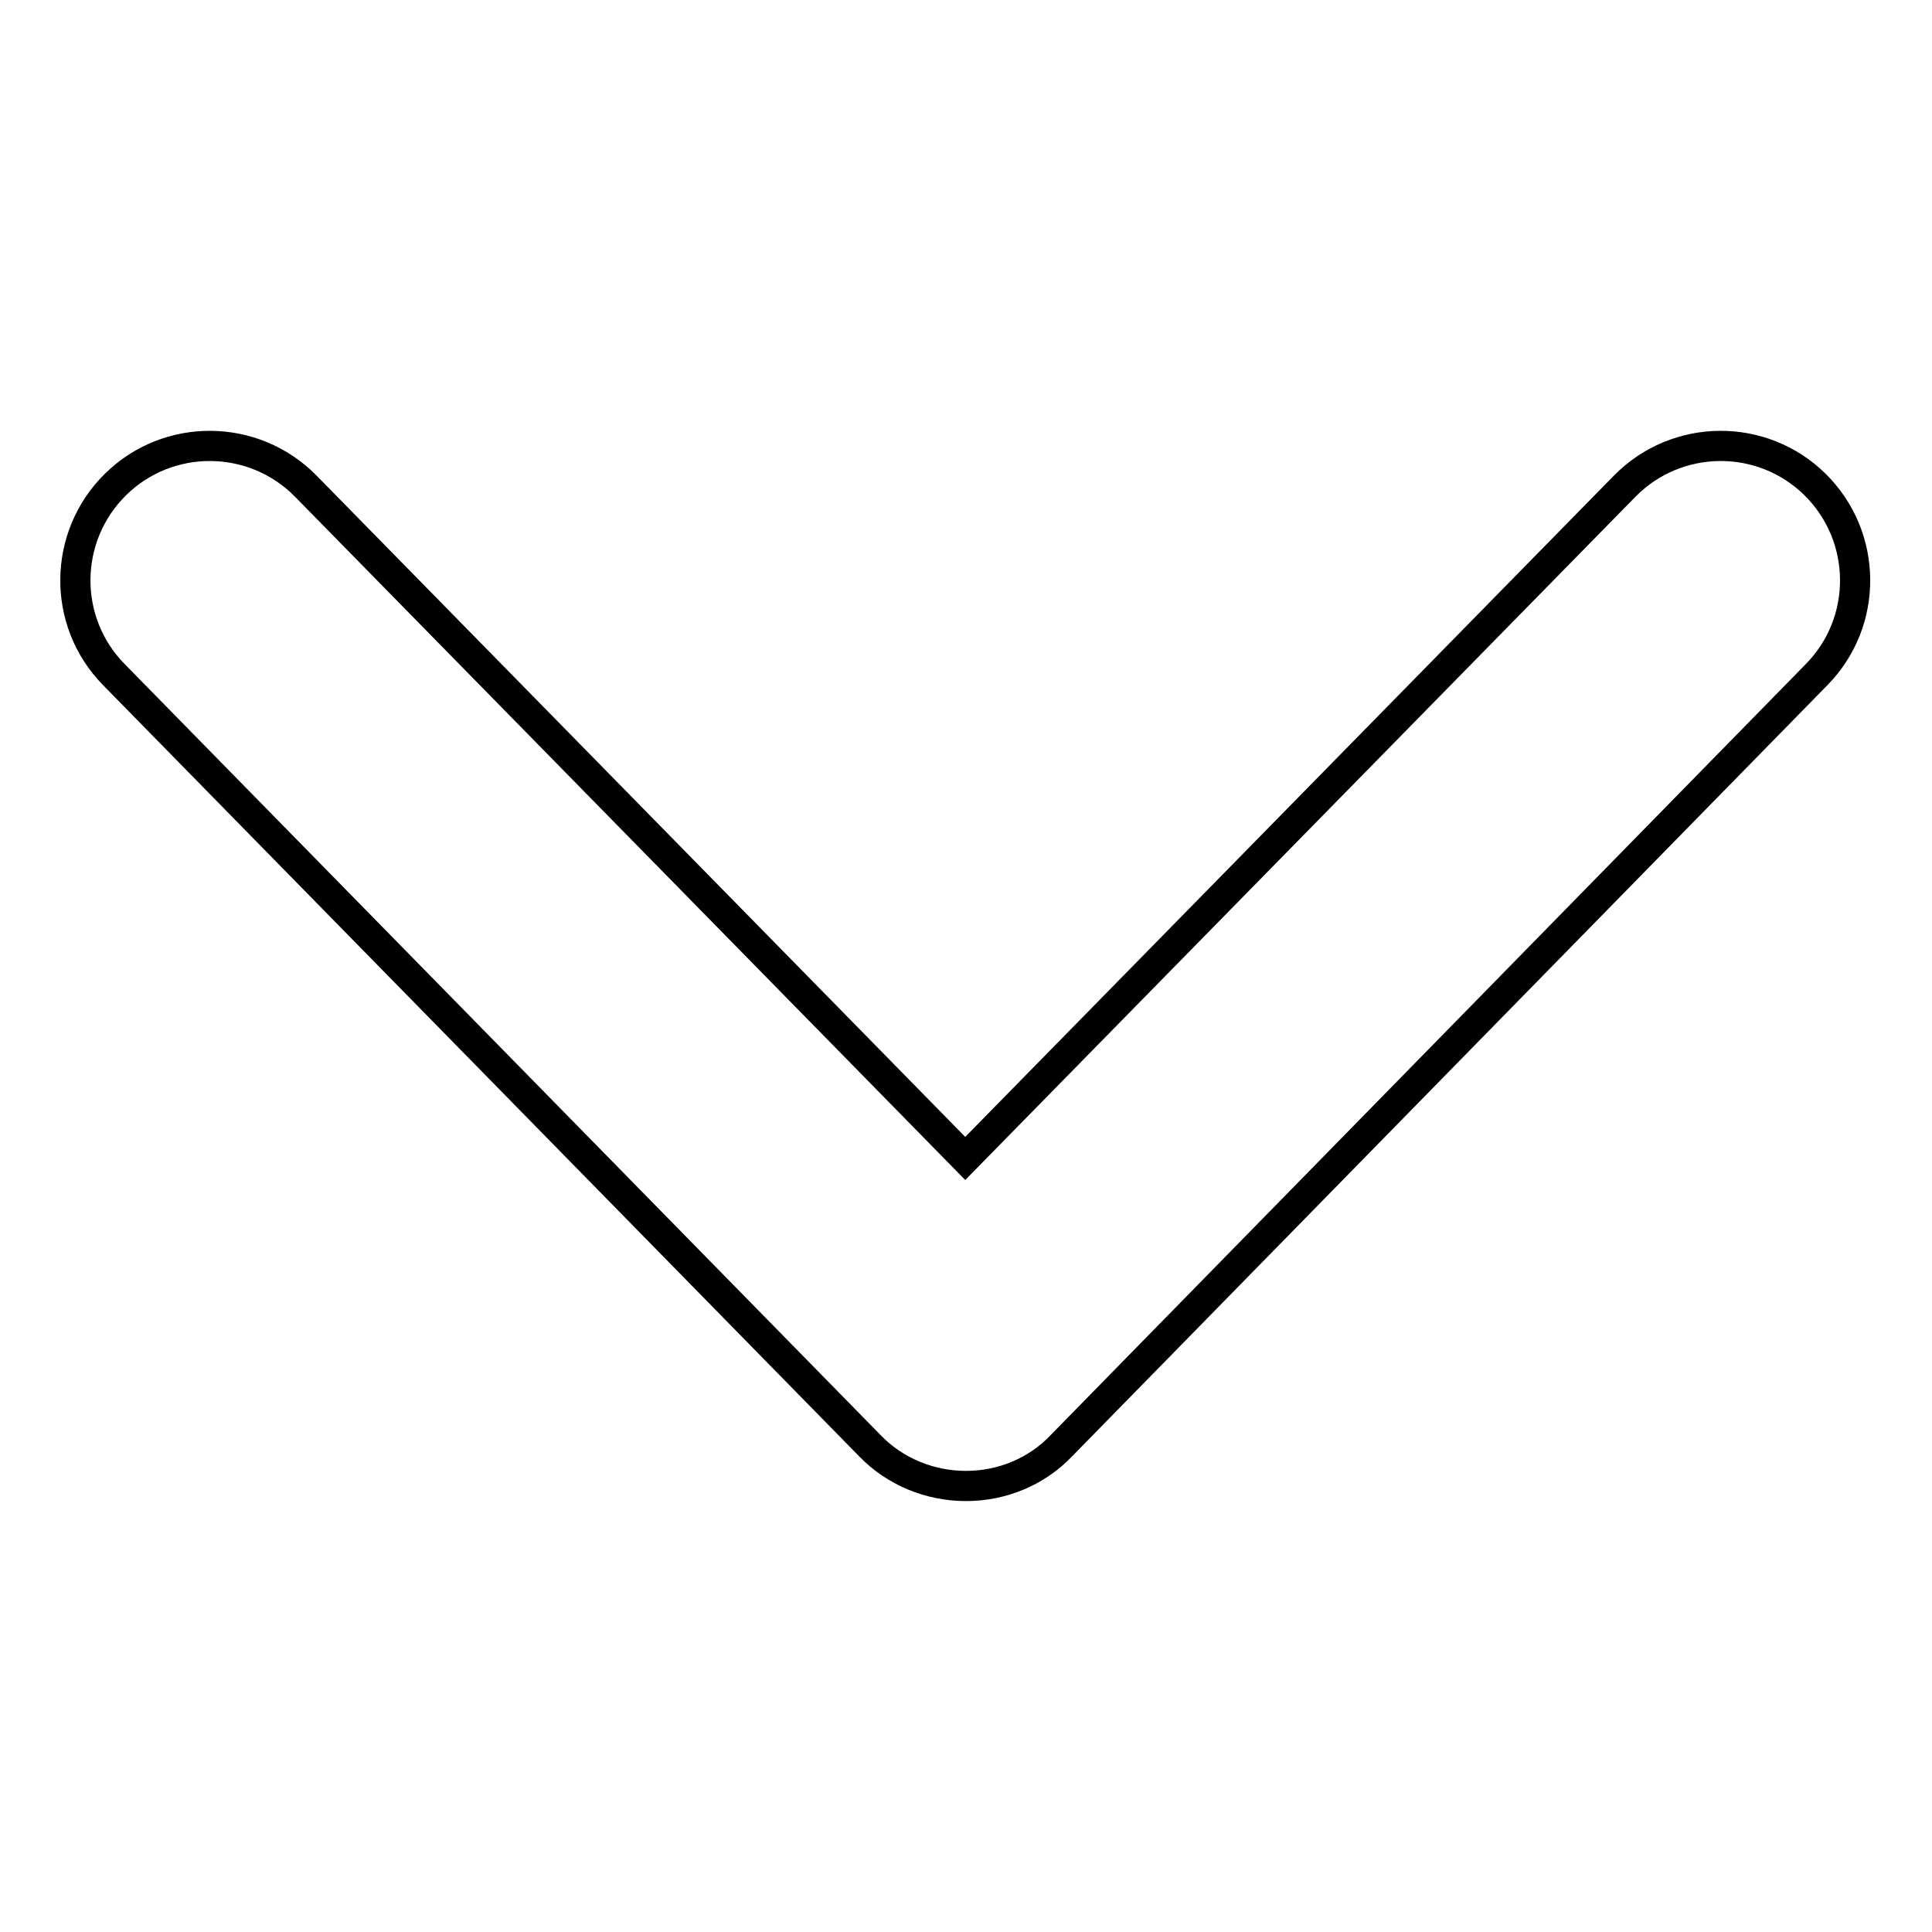
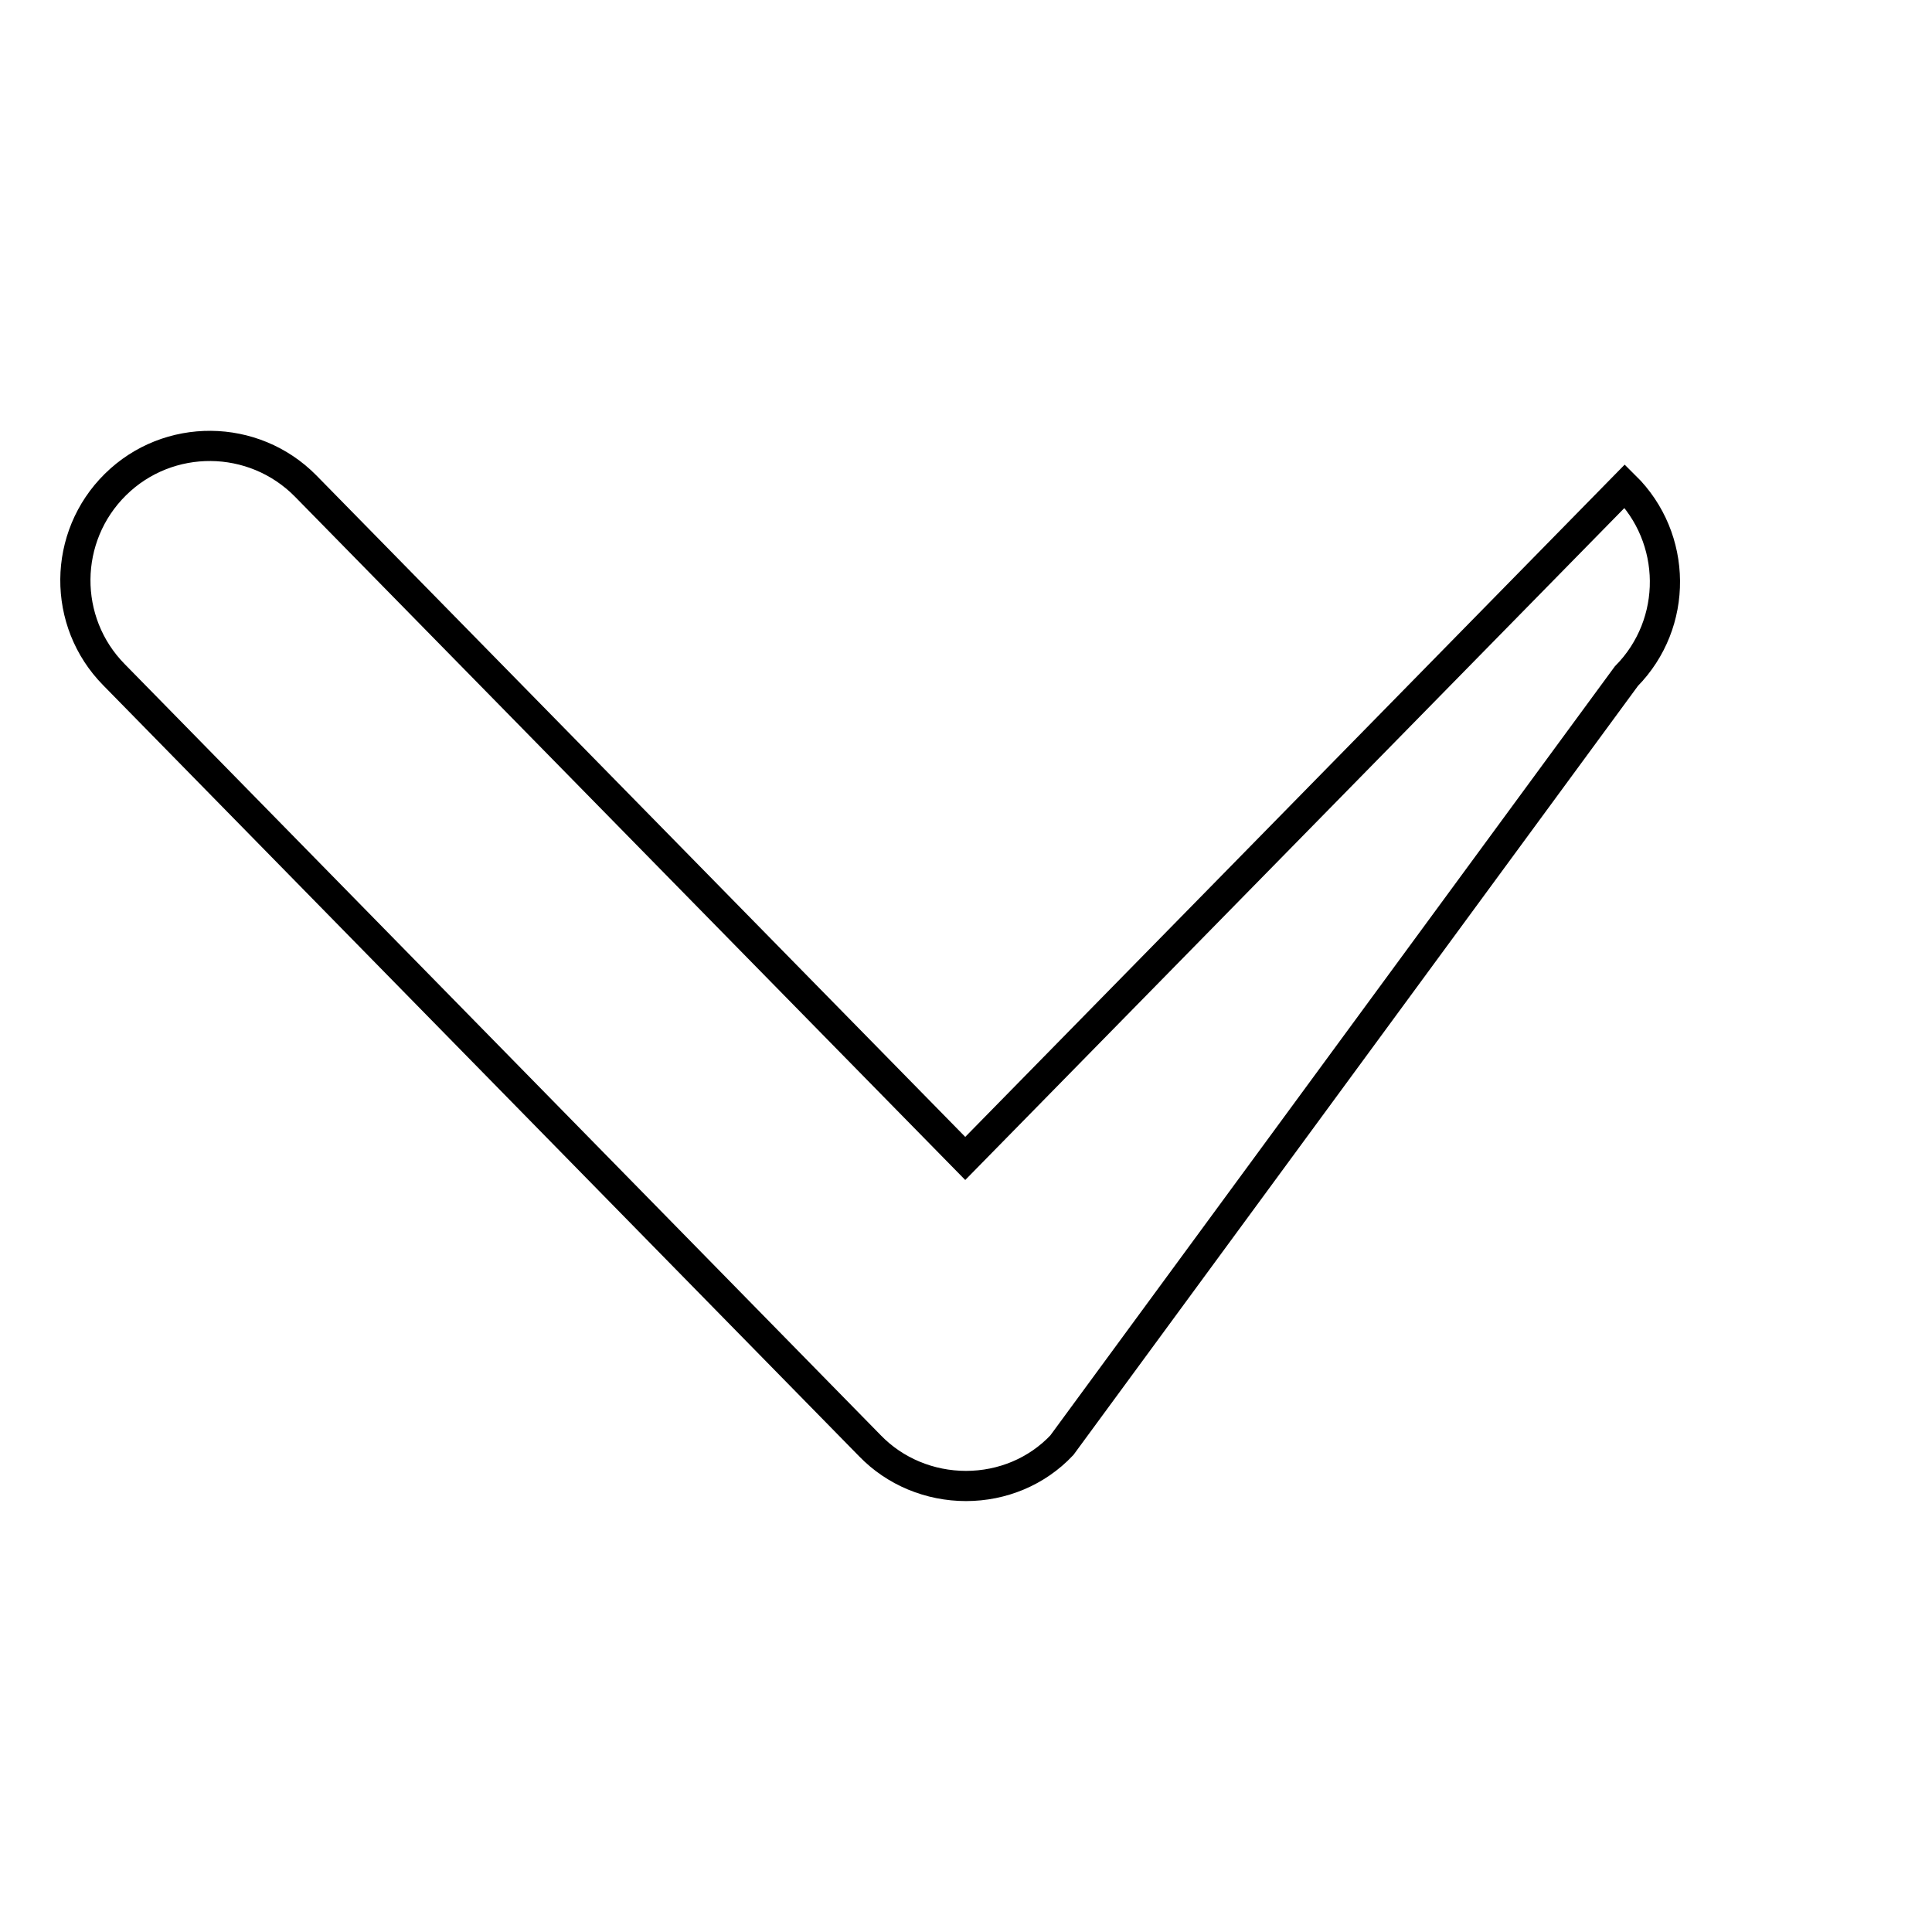
<svg xmlns="http://www.w3.org/2000/svg" version="1.1" x="0px" y="0px" viewBox="0 0 256 256" enable-background="new 0 0 256 256" xml:space="preserve">
  <g>
-     <path stroke-width="4" fill-opacity="0" stroke="#000000" d="M128,196.9c-4.8,0-9.4-1.9-12.7-5.3L15.1,89.4c-6.9-7-6.8-18.3,0.2-25.2c7-6.9,18.3-6.8,25.2,0.2l87.4,89.1 l87.4-89.1c6.9-7,18.2-7.1,25.2-0.2c7,6.9,7.1,18.2,0.2,25.2L140.7,191.5C137.4,195,132.8,196.9,128,196.9z" />
+     <path stroke-width="4" fill-opacity="0" stroke="#000000" d="M128,196.9c-4.8,0-9.4-1.9-12.7-5.3L15.1,89.4c-6.9-7-6.8-18.3,0.2-25.2c7-6.9,18.3-6.8,25.2,0.2l87.4,89.1 l87.4-89.1c7,6.9,7.1,18.2,0.2,25.2L140.7,191.5C137.4,195,132.8,196.9,128,196.9z" />
  </g>
</svg>